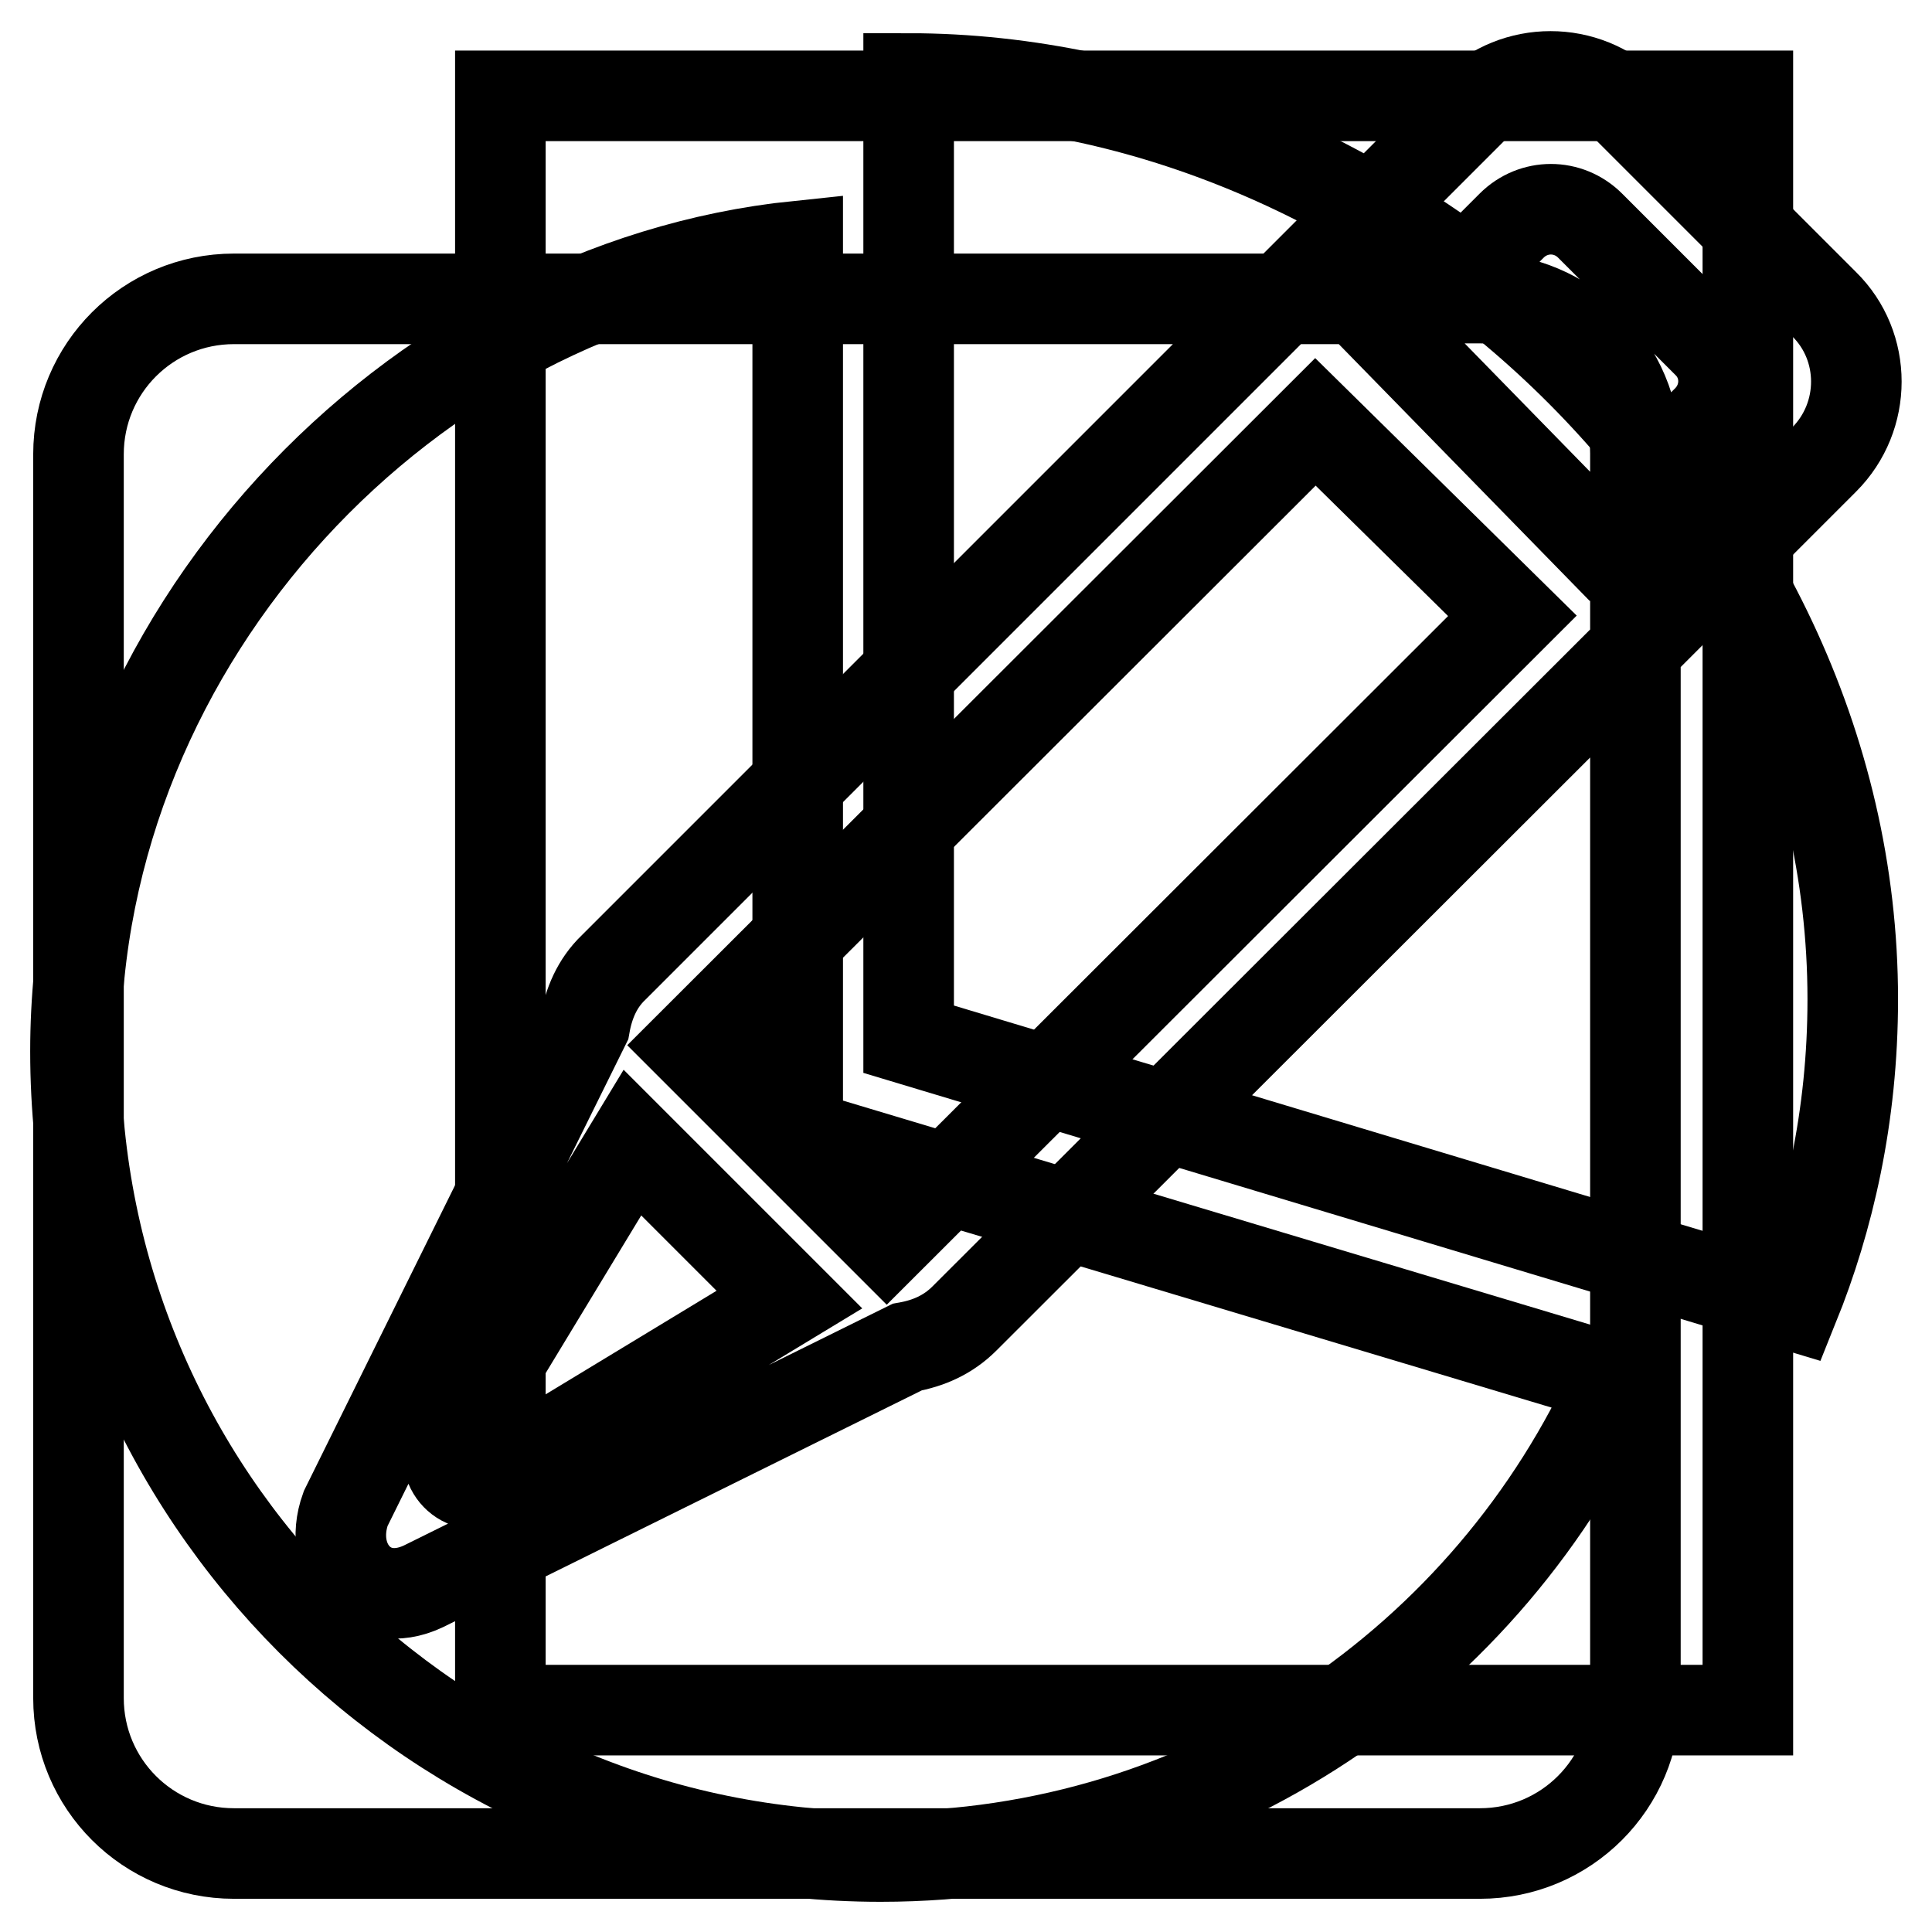
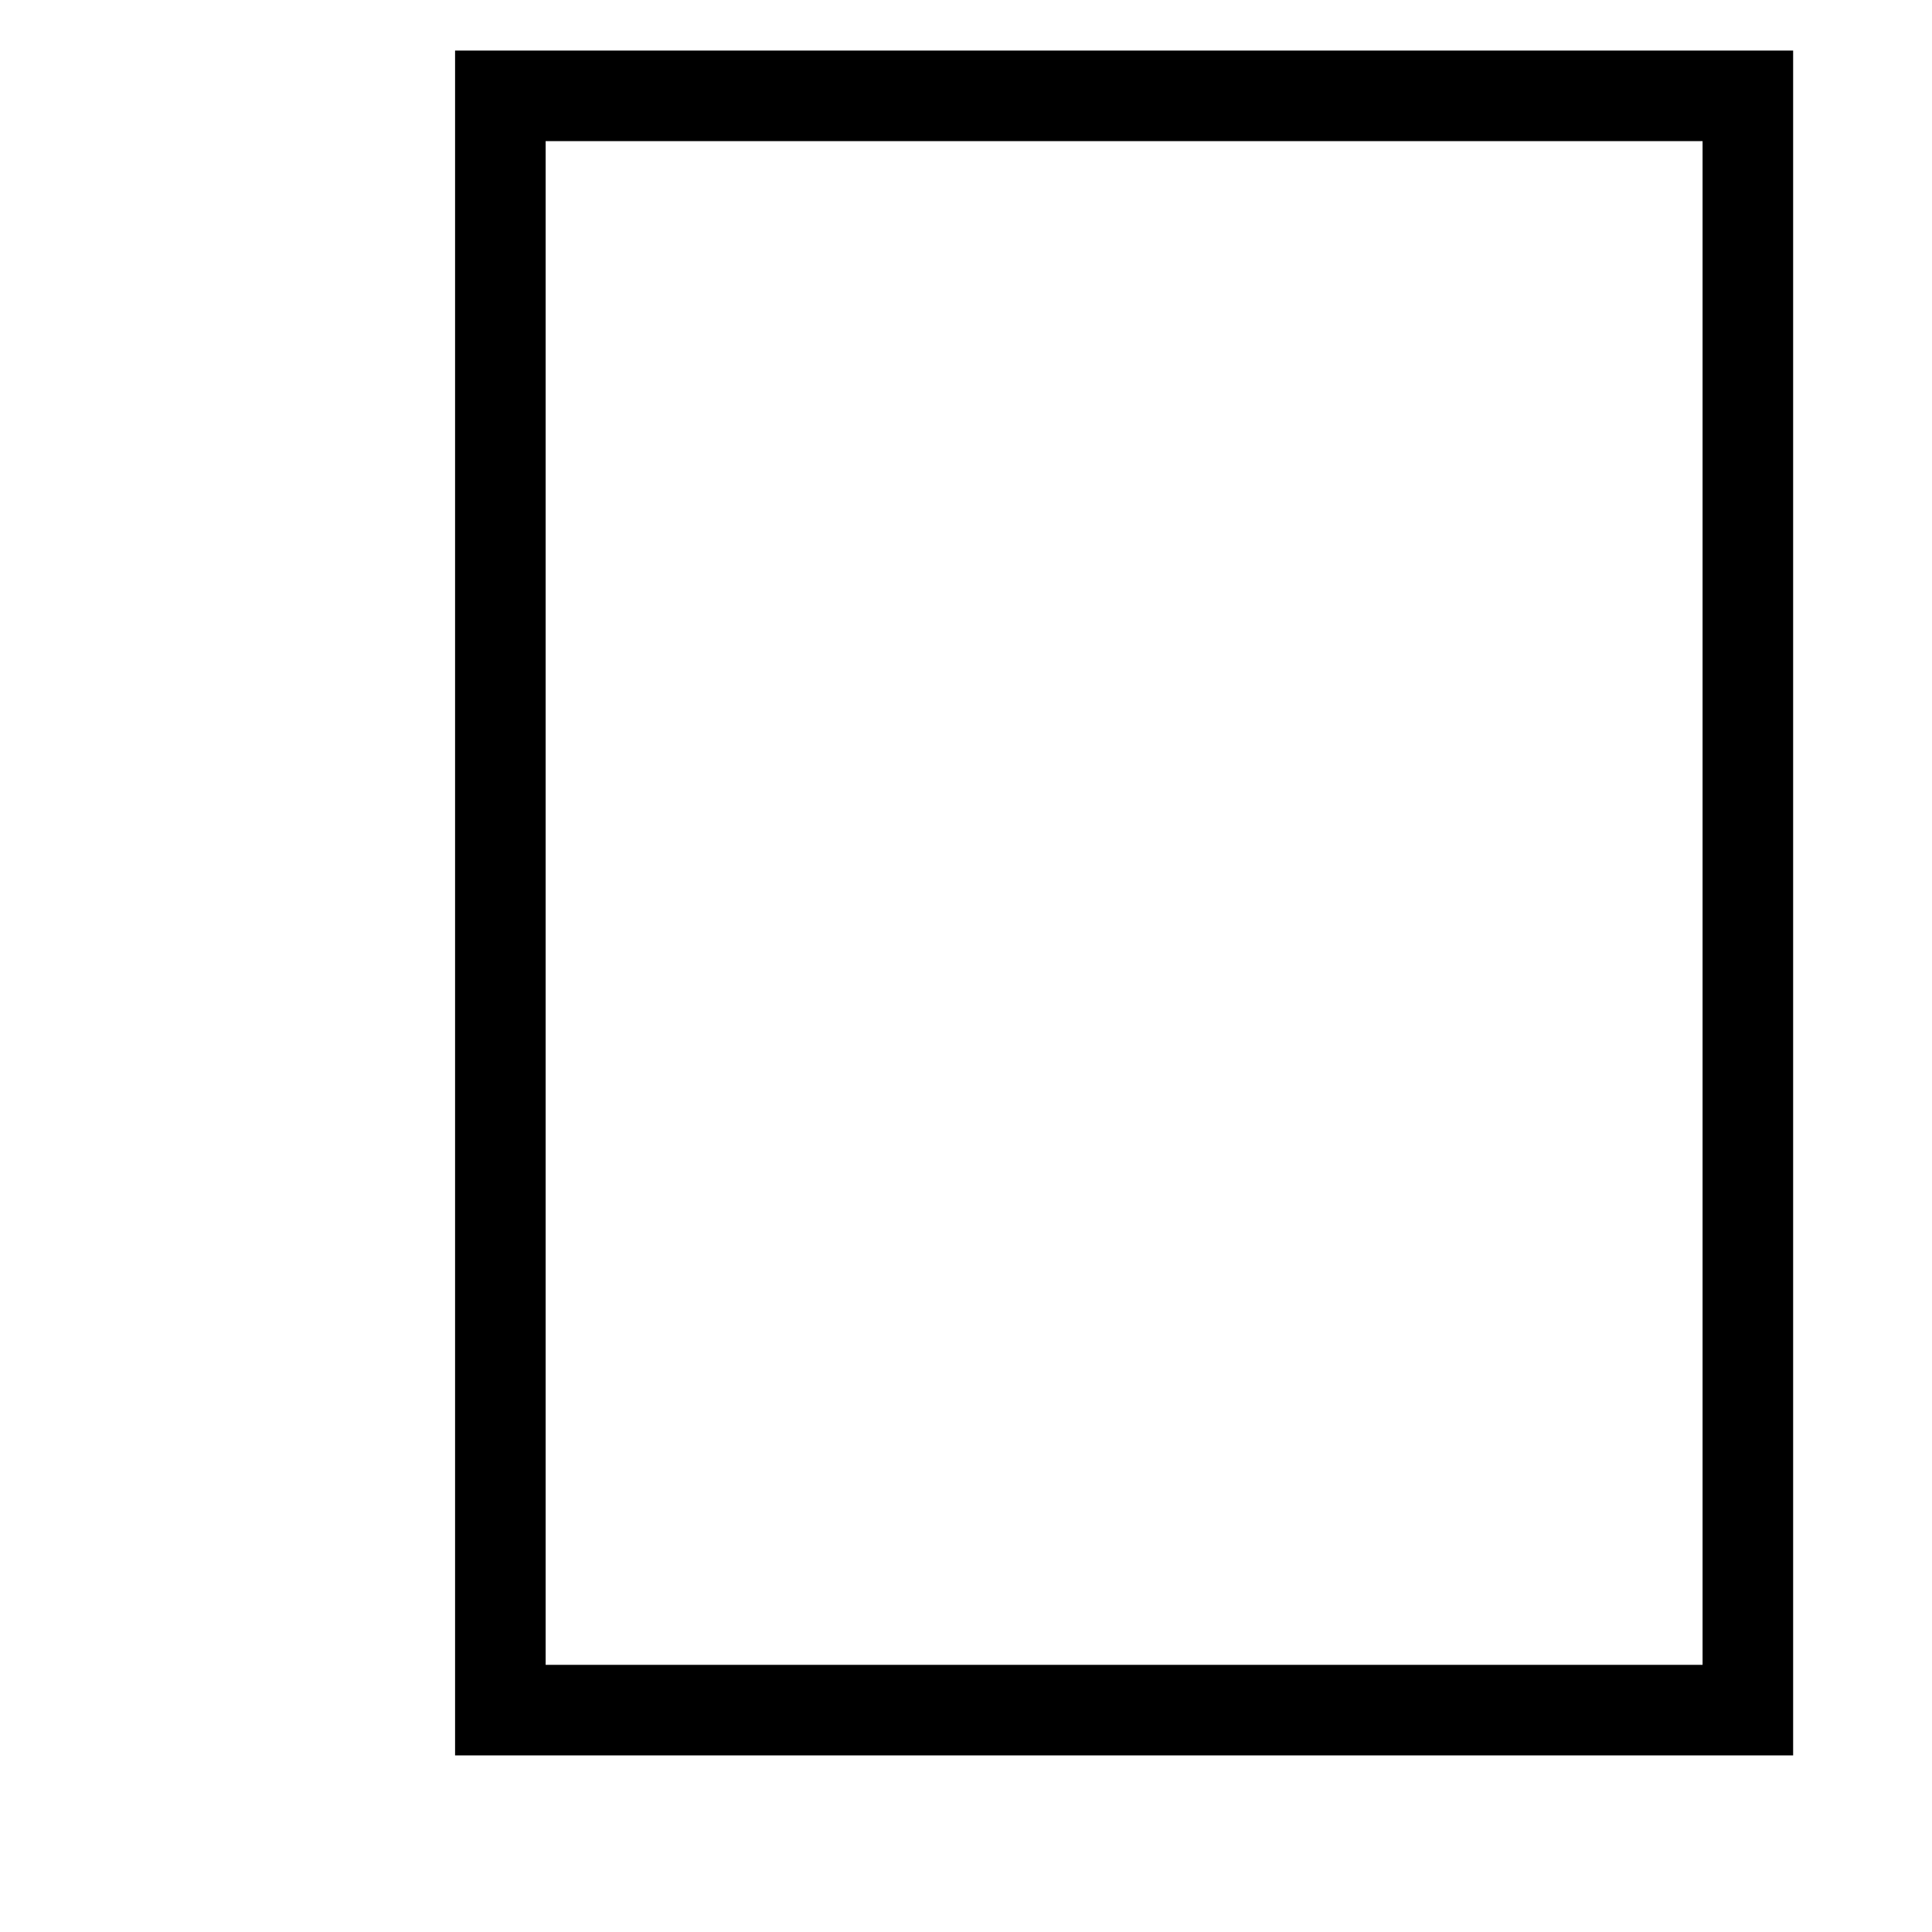
<svg xmlns="http://www.w3.org/2000/svg" version="1.1" x="0px" y="0px" viewBox="0 0 256 256" enable-background="new 0 0 256 256" xml:space="preserve">
  <g>
    <g>
-       <path stroke-width="12" fill-opacity="0" stroke="#000000" d="M241.7,60.9l-25,25V65.2l9.5-9.5c2.9-2.9,2.9-7.5,0-10.3l-15.5-15.5c-2.9-2.9-7.5-2.9-10.4,0l-9.7,9.7h-20.7l25.2-25.2c5.7-5.7,15-5.7,20.7,0l25.9,25.9C247.4,45.9,247.4,55.2,241.7,60.9L241.7,60.9z M117.5,164.4c-9.7-9.7-23.1-23.1-25.9-25.9l82.7-82.6l26.1,25.7L117.5,164.4L117.5,164.4z M65,196.2c-3.6,1.7-6.8-1.8-5.2-5.2l24-39.6l20.8,20.8L65,196.2L65,196.2z M77.5,135.8l-31.7,64.1c-2.6,7.2,3.1,13.7,10.3,10.3l64.1-31.7c2.8-0.5,5.4-1.6,7.6-3.8l88.9-88.8v139.1c0,11.4-9.2,20.6-20.6,20.6H31c-11.4,0-20.6-9.2-20.6-20.6V60.2c0-11.4,9.2-20.6,20.6-20.6h138.9l-88.6,88.6C79.1,130.3,78,133,77.5,135.8L77.5,135.8z M185.2,45l5.4-5.5h5.5c11.4,0,20.6,9.2,20.6,20.6v5l-6,6L185.2,45L185.2,45z" />
      <path stroke-width="12" fill-opacity="0" stroke="#000000" d="M66.3,12.7h165.3v213.9H66.3V12.7L66.3,12.7z" />
-       <path stroke-width="12" fill-opacity="0" stroke="#000000" d="M120.4,137.7V10.4l0,0c62.2,0,125.1,54.6,125.1,122c0,15.6-3.2,29.2-7.8,40.6L120.4,137.7L120.4,137.7z M105.7,150.3l108.4,32.5c-16.7,37.2-54,63.2-97.4,63.2c-59,0-106.7-47.8-106.7-106.7c0-55,44.4-101.4,95.7-106.7V150.3L105.7,150.3z" />
    </g>
  </g>
</svg>